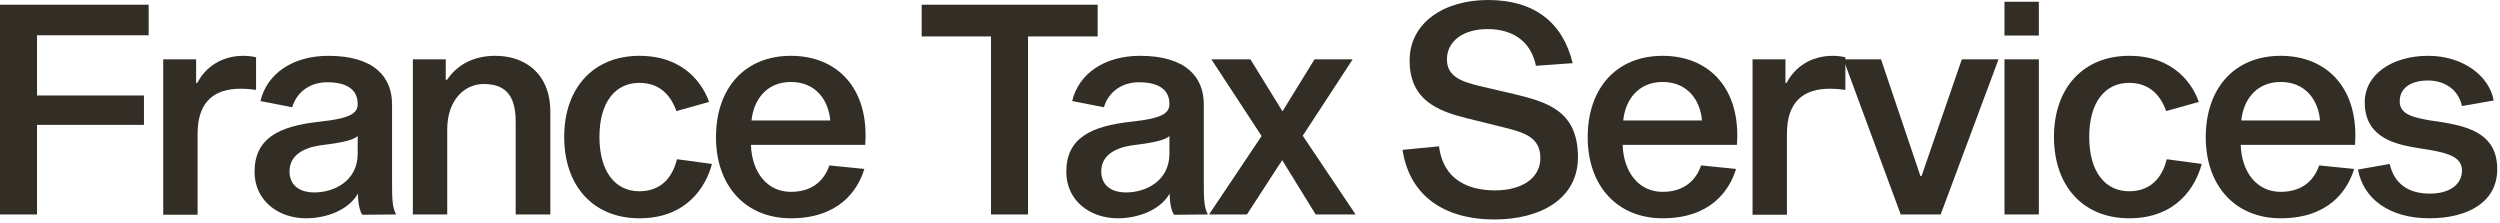
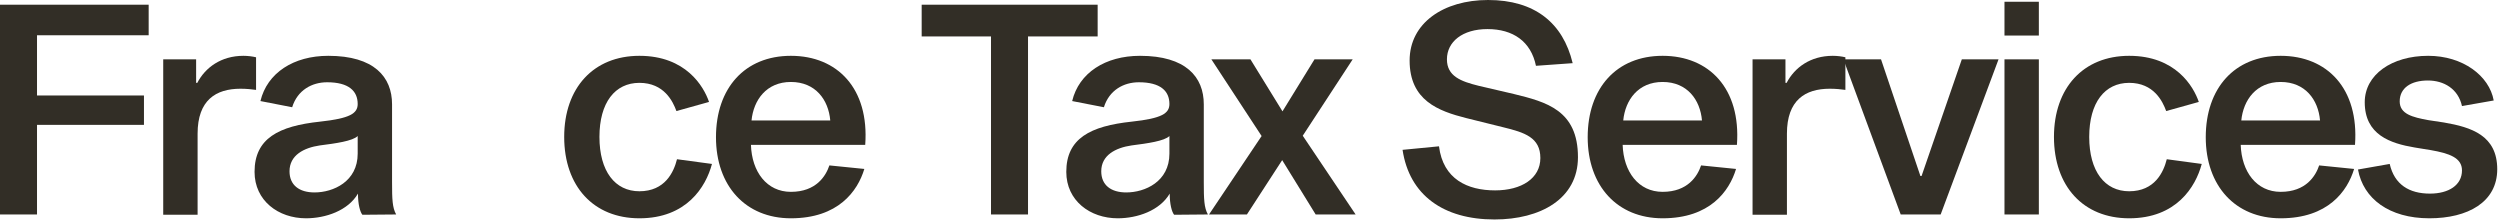
<svg xmlns="http://www.w3.org/2000/svg" width="202" height="18" viewBox="0 0 202 18" fill="none">
  <path d="M2.991 2.849V7.715H11.632V10.089H2.991V17.329H0V0.38H12.012V2.849H2.991Z" fill="#322E26" />
  <path d="M15.847 4.795V6.694H15.942C16.583 5.46 17.865 4.51 19.669 4.51C20.025 4.51 20.405 4.558 20.69 4.629V7.264C20.381 7.217 19.906 7.169 19.432 7.169C17.438 7.169 15.966 8.095 15.966 10.801V17.353H13.188V4.795H15.847Z" fill="#322E26" />
  <path d="M32.01 17.329L29.28 17.353C29.09 17.116 28.924 16.498 28.924 15.644C28.117 17.021 26.313 17.638 24.723 17.638C22.491 17.638 20.568 16.213 20.568 13.887C20.568 11.181 22.515 10.184 25.862 9.828C28.283 9.567 28.901 9.163 28.901 8.403C28.901 7.359 28.188 6.647 26.432 6.647C25.197 6.647 24.034 7.288 23.607 8.665L21.043 8.166C21.589 5.887 23.726 4.51 26.527 4.51C30.23 4.51 31.678 6.22 31.678 8.427V14.718C31.678 16.095 31.702 16.783 32.01 17.329ZM28.901 12.415V10.991C28.497 11.395 27.144 11.585 25.838 11.751C24.556 11.941 23.393 12.534 23.393 13.84C23.393 14.955 24.177 15.549 25.411 15.549C26.93 15.549 28.901 14.671 28.901 12.415Z" fill="#322E26" />
-   <path d="M36.017 6.433L36.112 6.457C37.038 5.104 38.415 4.51 40.029 4.51C42.332 4.51 44.468 5.863 44.468 9.044V17.329H41.667V9.828C41.667 7.596 40.742 6.789 39.08 6.789C37.56 6.789 36.136 8.047 36.136 10.469V17.329H33.359V4.795H36.017V6.433Z" fill="#322E26" />
  <path d="M51.664 15.454C53.729 15.454 54.441 13.911 54.702 12.866L57.527 13.246C57.029 15.121 55.462 17.638 51.664 17.638C47.96 17.638 45.587 15.05 45.587 11.062C45.587 7.098 47.96 4.51 51.664 4.51C55.414 4.51 56.862 6.979 57.29 8.237L54.655 8.973C54.37 8.19 53.658 6.694 51.664 6.694C49.693 6.694 48.435 8.285 48.435 11.062C48.435 13.84 49.693 15.454 51.664 15.454Z" fill="#322E26" />
  <path d="M67.014 13.365L69.839 13.65C69.293 15.454 67.726 17.638 63.904 17.638C60.248 17.638 57.851 15.027 57.851 11.086C57.851 7.122 60.177 4.51 63.904 4.51C67.655 4.51 70.243 7.145 69.91 11.703H60.676C60.747 13.887 61.958 15.501 63.904 15.501C65.946 15.501 66.729 14.22 67.014 13.365ZM63.904 6.623C61.934 6.623 60.889 8.071 60.723 9.733H67.085C66.943 8.071 65.898 6.623 63.904 6.623Z" fill="#322E26" />
  <path d="M88.69 2.944H83.064V17.329H80.073V2.944H74.471V0.38H88.69V2.944Z" fill="#322E26" />
  <path d="M97.599 17.329L94.869 17.353C94.679 17.116 94.513 16.498 94.513 15.644C93.705 17.021 91.901 17.638 90.311 17.638C88.079 17.638 86.156 16.213 86.156 13.887C86.156 11.181 88.103 10.184 91.45 9.828C93.872 9.567 94.489 9.163 94.489 8.403C94.489 7.359 93.777 6.647 92.02 6.647C90.786 6.647 89.622 7.288 89.195 8.665L86.631 8.166C87.177 5.887 89.314 4.51 92.115 4.51C95.818 4.51 97.266 6.22 97.266 8.427V14.718C97.266 16.095 97.29 16.783 97.599 17.329ZM94.489 12.415V10.991C94.085 11.395 92.732 11.585 91.427 11.751C90.145 11.941 88.981 12.534 88.981 13.84C88.981 14.955 89.765 15.549 90.999 15.549C92.519 15.549 94.489 14.671 94.489 12.415Z" fill="#322E26" />
  <path d="M106.306 17.329L103.6 12.938L100.751 17.329H97.689L101.938 10.991L97.879 4.795H101.036L103.624 8.997L106.211 4.795H109.297L105.262 10.967L109.534 17.329H106.306Z" fill="#322E26" />
  <path d="M127.072 5.104L124.105 5.317C123.701 3.347 122.253 2.35 120.188 2.35C118.17 2.35 116.912 3.371 116.912 4.795C116.912 6.148 118.028 6.576 119.476 6.932L122.324 7.596C124.935 8.237 127.499 8.902 127.499 12.7C127.499 16.071 124.461 17.733 120.757 17.733C116.627 17.733 113.873 15.762 113.327 12.107L116.271 11.822C116.603 14.481 118.574 15.383 120.805 15.383C122.941 15.383 124.461 14.409 124.461 12.771C124.461 11.11 123.203 10.706 121.446 10.279L118.479 9.543C116.223 8.973 113.897 8.119 113.897 4.89C113.897 1.852 116.651 0 120.235 0C124.01 0 126.289 1.852 127.072 5.104Z" fill="#322E26" />
  <path d="M137.448 13.365L140.273 13.65C139.727 15.454 138.161 17.638 134.339 17.638C130.683 17.638 128.285 15.027 128.285 11.086C128.285 7.122 130.612 4.51 134.339 4.51C138.089 4.51 140.677 7.145 140.344 11.703H131.11C131.181 13.887 132.392 15.501 134.339 15.501C136.38 15.501 137.163 14.22 137.448 13.365ZM134.339 6.623C132.368 6.623 131.324 8.071 131.158 9.733H137.52C137.377 8.071 136.333 6.623 134.339 6.623Z" fill="#322E26" />
  <path d="M144.265 4.795V6.694H144.36C145.001 5.46 146.283 4.51 148.087 4.51C148.443 4.51 148.823 4.558 149.108 4.629V7.264C148.799 7.217 148.324 7.169 147.849 7.169C145.855 7.169 144.384 8.095 144.384 10.801V17.353H141.606V4.795H144.265Z" fill="#322E26" />
  <path d="M156.806 17.329H153.577L148.948 4.795H151.987L155.168 14.22H155.263L158.515 4.795H161.482L156.806 17.329Z" fill="#322E26" />
  <path d="M161.962 0.142H164.739V2.872H161.962V0.142ZM161.962 4.795H164.739V17.329H161.962V4.795Z" fill="#322E26" />
  <path d="M172.037 15.454C174.103 15.454 174.815 13.911 175.076 12.866L177.901 13.246C177.402 15.121 175.835 17.638 172.037 17.638C168.334 17.638 165.96 15.05 165.96 11.062C165.96 7.098 168.334 4.51 172.037 4.51C175.788 4.51 177.236 6.979 177.663 8.237L175.028 8.973C174.743 8.19 174.031 6.694 172.037 6.694C170.067 6.694 168.809 8.285 168.809 11.062C168.809 13.84 170.067 15.454 172.037 15.454Z" fill="#322E26" />
  <path d="M187.388 13.365L190.213 13.65C189.667 15.454 188.1 17.638 184.278 17.638C180.622 17.638 178.225 15.027 178.225 11.086C178.225 7.122 180.551 4.51 184.278 4.51C188.029 4.51 190.616 7.145 190.284 11.703H181.049C181.121 13.887 182.331 15.501 184.278 15.501C186.319 15.501 187.103 14.22 187.388 13.365ZM184.278 6.623C182.308 6.623 181.263 8.071 181.097 9.733H187.459C187.316 8.071 186.272 6.623 184.278 6.623Z" fill="#322E26" />
  <path d="M201.492 8.119L198.928 8.57C198.62 7.169 197.456 6.504 196.174 6.504C194.821 6.504 193.896 7.098 193.896 8.19C193.896 9.211 194.916 9.472 196.222 9.709L197.48 9.899C199.688 10.279 201.777 10.944 201.777 13.674C201.777 16.332 199.403 17.638 196.293 17.638C193.041 17.638 190.952 16.047 190.525 13.697L193.088 13.246C193.468 14.908 194.655 15.644 196.341 15.644C197.86 15.644 198.928 14.955 198.928 13.768C198.928 12.748 197.907 12.392 196.412 12.13L195.106 11.917C193.136 11.585 191.071 10.896 191.071 8.261C191.071 6.03 193.255 4.51 196.198 4.51C198.999 4.51 201.136 6.125 201.492 8.119Z" fill="#322E26" />
</svg>